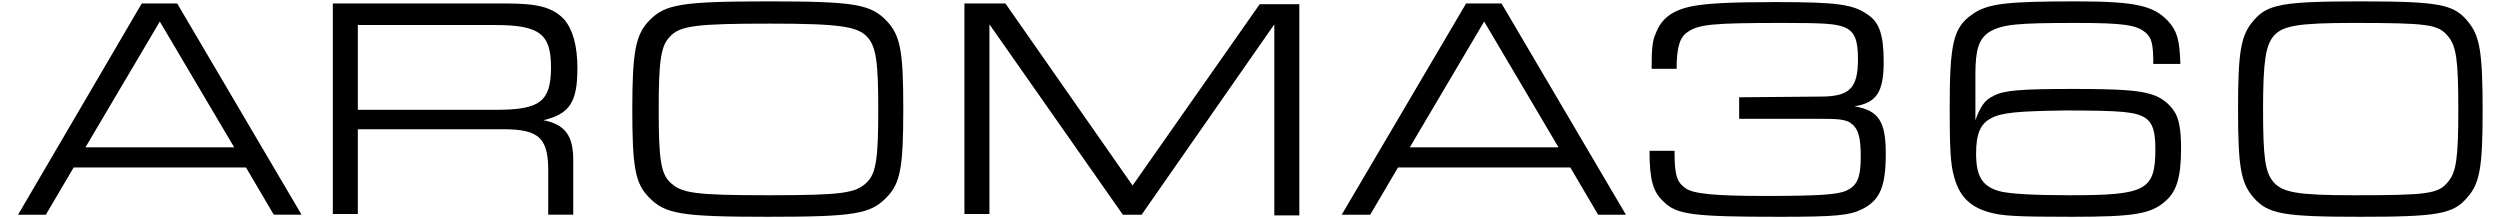
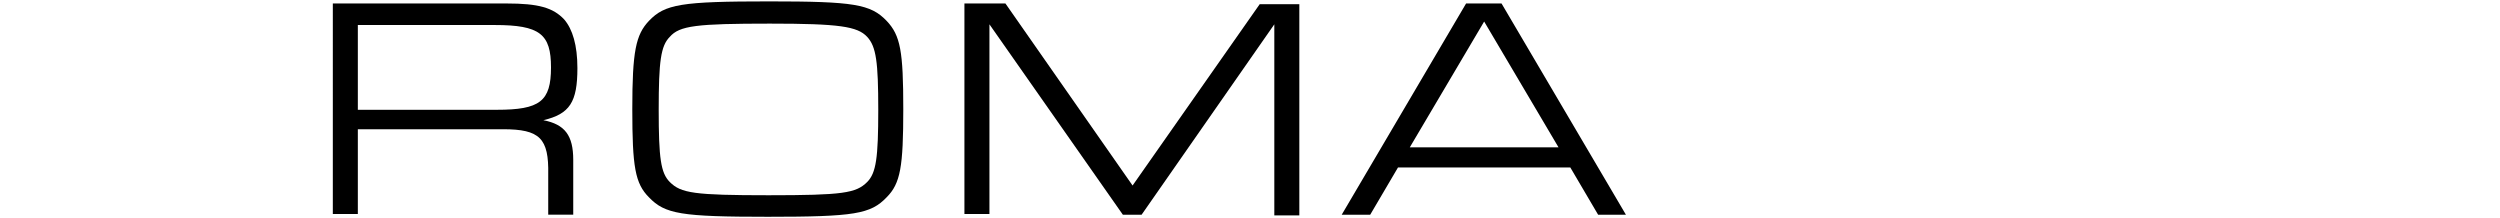
<svg xmlns="http://www.w3.org/2000/svg" version="1.1" id="Layer_1" x="0px" y="0px" viewBox="0 0 359.8 31.4" style="enable-background:new 0 0 359.8 31.4;" xml:space="preserve">
-   <path d="M10.6,24.1l-4,6.8h-4L20.4,0.5h5.1l17.9,30.4h-4l-4-6.8C35.4,24.1,10.6,24.1,10.6,24.1z M23,3.1L12.3,21.2h21.4L23,3.1z" />
  <path d="M47.9,0.5h25c4.6,0,6.7,0.6,8.3,2.3c1.2,1.4,1.9,3.7,1.9,7c0,4.9-1.1,6.6-4.9,7.5c3.1,0.6,4.3,2.2,4.3,5.7v7.9h-3.6v-5.8  c0.1-5.2-1.2-6.5-6.5-6.5H51.5v12.2h-3.6L47.9,0.5L47.9,0.5z M71.5,15.8c6.2,0,7.8-1.2,7.8-6.1c0-4.8-1.6-6.1-8.1-6.1H51.5v12.2  L71.5,15.8L71.5,15.8z" />
  <path d="M127.6,3c2,2.1,2.4,4.4,2.4,12.7c0,8.3-0.4,10.7-2.4,12.7c-2.3,2.4-4.6,2.8-17.1,2.8s-14.8-0.4-17.1-2.8  c-2-2-2.4-4.4-2.4-12.7C91,7.4,91.5,5,93.4,3c2.3-2.4,4.6-2.8,17.3-2.8C122.9,0.2,125.3,0.6,127.6,3z M96.4,5.3  c-1.3,1.3-1.6,3.5-1.6,10.5s0.3,9.1,1.6,10.4c1.6,1.6,3.5,1.9,14.2,1.9s12.6-0.3,14.2-1.9c1.3-1.3,1.6-3.5,1.6-10.4  s-0.3-9.1-1.6-10.5c-1.4-1.5-4-1.9-14-1.9C100.2,3.4,97.8,3.7,96.4,5.3z" />
  <path d="M138.8,0.5h5.9L163,26.7l18.3-26.1h5.7v30.4h-3.6V3.5l-19.1,27.4h-2.7L142.4,3.5v27.3h-3.6V0.5z" />
  <path d="M201.2,24.1l-4,6.8h-4.1L211,0.5h5.1L234,30.9h-4l-4-6.8C226,24.1,201.2,24.1,201.2,24.1z M213.6,3.1l-10.7,18.1h21.4  L213.6,3.1L213.6,3.1z" />
-   <path d="M262,13.9c4.2,0,5.4-1.2,5.4-5.4c0-2.8-0.5-4-2-4.6c-1.3-0.5-3-0.6-8.9-0.6c-10,0-12,0.2-13.6,1.3c-1.1,0.7-1.6,2.1-1.6,5.3  h-3.6c0-2.9,0.1-4,0.6-5.1c0.8-2.1,2.3-3.3,5.2-3.9c2.1-0.4,5.3-0.6,12-0.6c8.8,0,11.2,0.3,13.3,1.8c1.7,1.1,2.3,3,2.3,6.8  c0,4.3-1,5.9-4.2,6.4c3.5,0.6,4.5,2.2,4.5,6.8c0,4.7-0.8,6.7-3.4,8c-1.8,0.9-3.8,1.1-11.8,1.1c-12.6,0-14.9-0.3-16.8-2.2  c-1.5-1.4-2-3.1-2-7.3h3.6c0,3.5,0.3,4.5,1.6,5.4c1.1,0.8,4.3,1.1,11.3,1.1c8.1,0,10.7-0.2,11.9-0.8c1.5-0.7,2-1.9,2-4.8  c0-3.1-0.4-4.2-1.6-5c-0.8-0.4-1.6-0.5-4-0.5h-11.9v-3.1L262,13.9L262,13.9z" />
-   <path d="M309.9,9.2c0-2.8-0.2-3.7-1.1-4.5c-1.3-1.1-3.1-1.4-10-1.4c-8.6,0-10.6,0.2-12.5,1.3c-1.5,1-2,2.5-2,6.1v6.6  c0.7-1.9,1.3-2.9,2.6-3.5c1.5-0.8,3.8-1,11.6-1c6.5,0,9.4,0.2,11.2,0.8c1.3,0.4,2.5,1.3,3.2,2.4c0.7,1,1,2.7,1,5.3  c0,4.1-0.6,6.2-2.2,7.6c-2.1,1.9-4.5,2.3-13.5,2.3c-8,0-10.1-0.1-12.1-0.7c-2.7-0.8-4.2-2.4-4.9-5.2c-0.5-1.7-0.6-4.3-0.6-9.7  c0-9.3,0.5-11.6,3.2-13.5c2.2-1.6,4.9-1.9,15-1.9c8.5,0,11.1,0.6,13.2,2.8c1.3,1.4,1.7,2.7,1.8,6.2L309.9,9.2L309.9,9.2z M286.6,17  c-1.6,0.8-2.2,2.3-2.2,5.1c0,3.3,0.9,4.7,3.3,5.4c1.4,0.4,5,0.6,10.2,0.6c11,0,12.3-0.7,12.3-6.7c0-2.5-0.4-3.7-1.4-4.4  c-1.4-0.9-3.3-1.1-11.7-1.1C290.4,16,288.1,16.2,286.6,17L286.6,17z" />
-   <path d="M355.1,3c1.8,2.1,2.2,4.4,2.2,13c0,8-0.4,10.4-2.2,12.4c-2,2.4-4.2,2.8-15.4,2.8c-11.2,0-13.3-0.4-15.4-2.8  c-1.8-2.1-2.2-4.4-2.2-12.7c0-8.3,0.4-10.6,2.2-12.7c2-2.4,4.2-2.8,15.4-2.8C350.9,0.2,353.1,0.6,355.1,3L355.1,3z M327.2,5.2  c-1.1,1.4-1.5,3.5-1.5,10.5s0.3,9.1,1.5,10.5c1.3,1.5,3.5,1.9,11.5,1.9c10.7,0,12.2-0.2,13.6-1.9c1.2-1.4,1.5-3.4,1.5-10.4  c0-7.3-0.3-9.2-1.5-10.6c-1.4-1.7-2.9-1.9-13.6-1.9C330.7,3.3,328.5,3.7,327.2,5.2L327.2,5.2z" />
</svg>